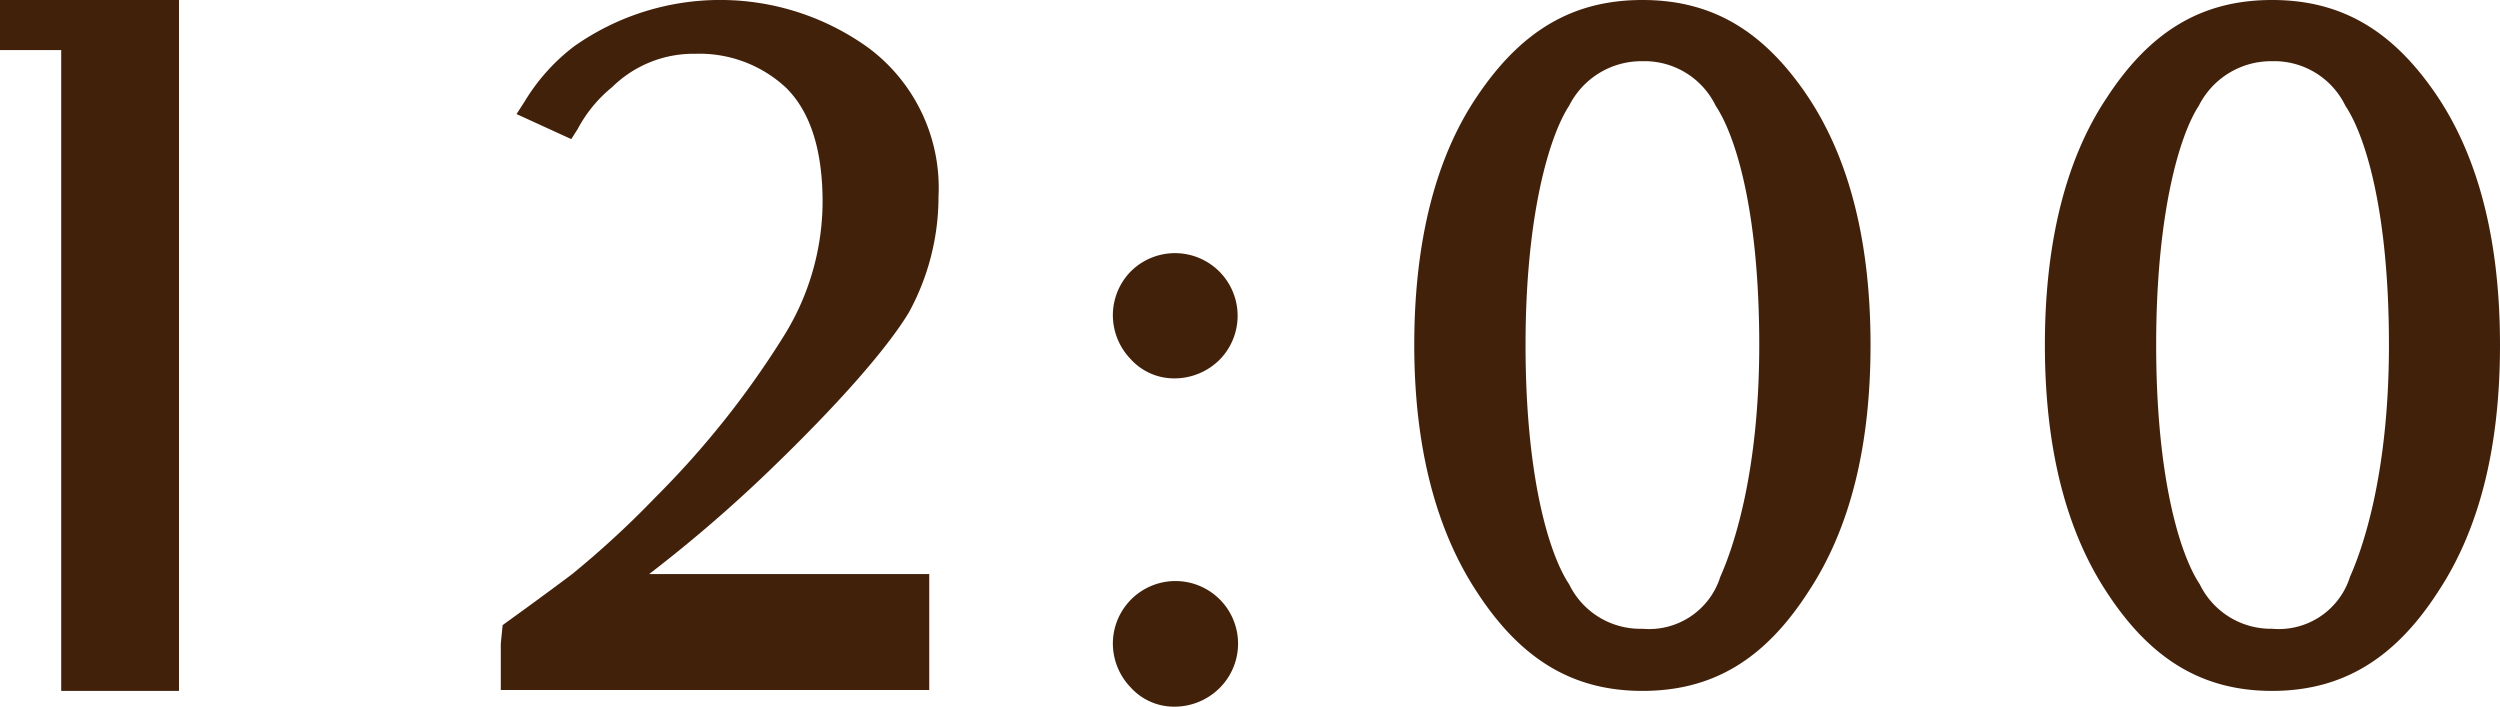
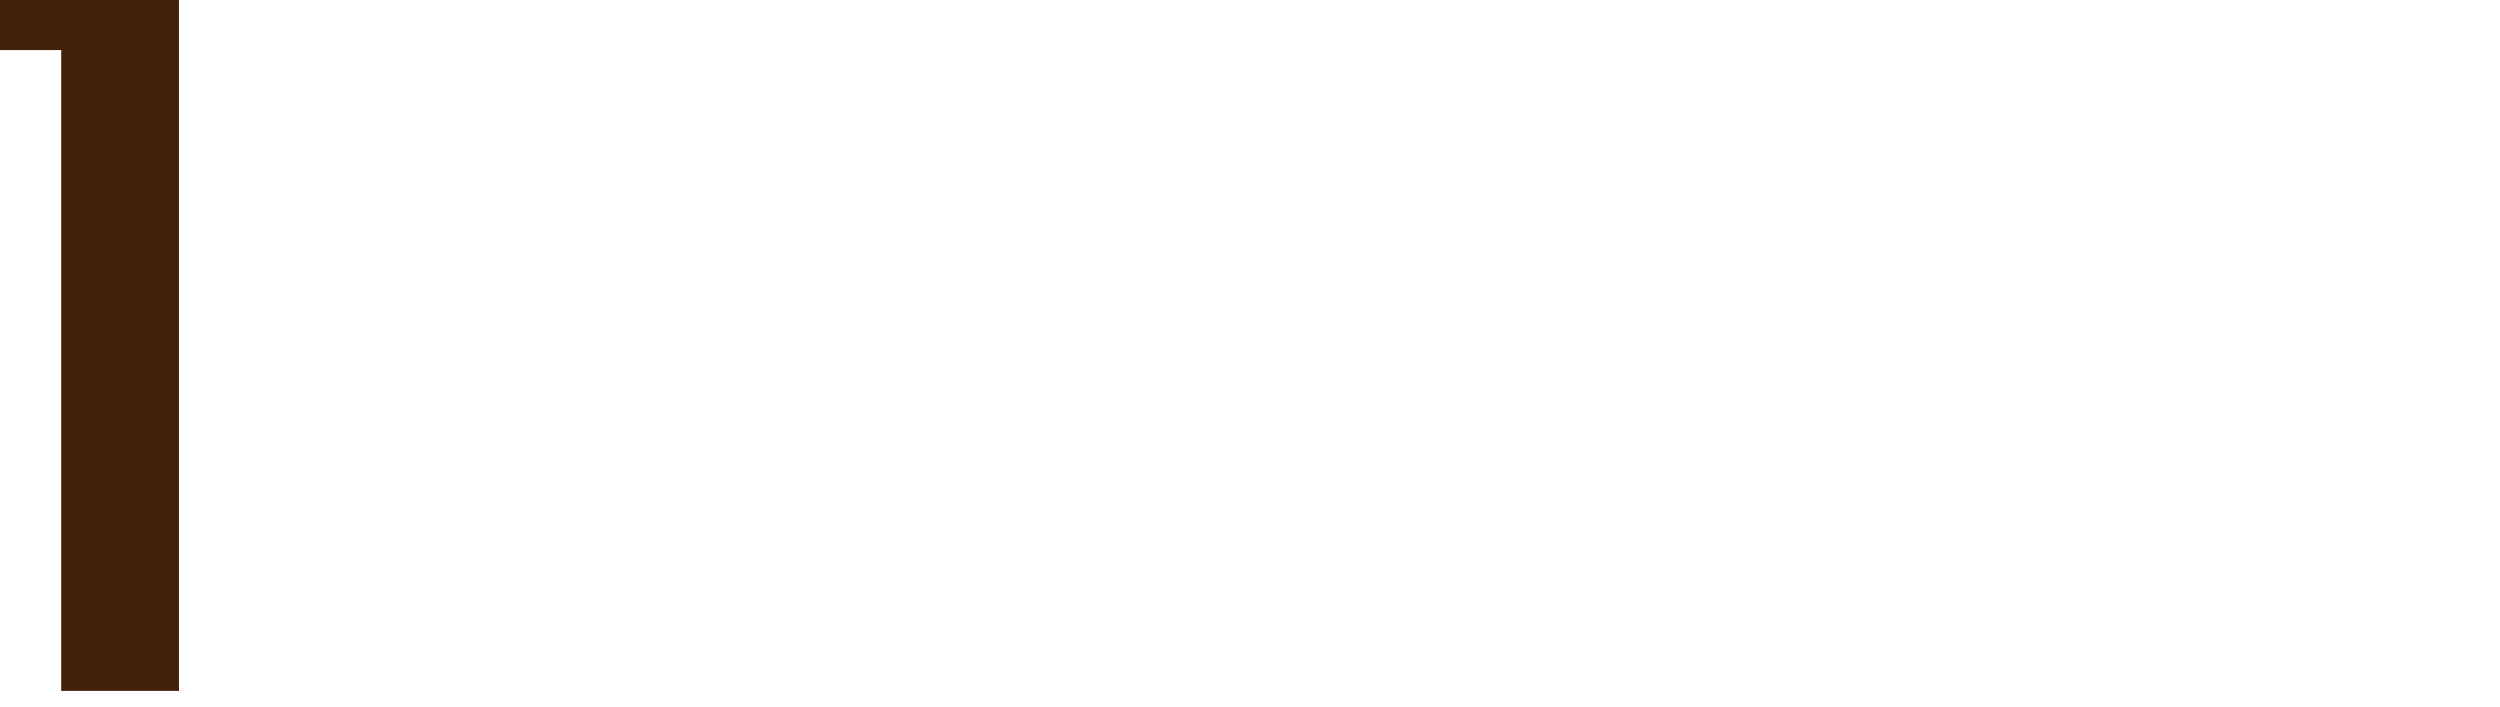
<svg xmlns="http://www.w3.org/2000/svg" viewBox="0 0 107.83 30.48">
  <defs>
    <style>.cls-1{fill:#42210b;}</style>
  </defs>
  <g id="レイヤー_2" data-name="レイヤー 2">
    <g id="photo">
      <path class="cls-1" d="M7,29.8H2.64V2.16l-1,0H0V0H7.72V29.8Z" />
-       <path class="cls-1" d="M33.12,20.36A61.37,61.37,0,0,1,28,24.76H40.08v5H21.6v-2l.08-.8c1-.72,1.88-1.36,3-2.2a40.73,40.73,0,0,0,3.6-3.32,38.73,38.73,0,0,0,5.56-7,11,11,0,0,0,1.64-5.72c0-2.32-.56-3.92-1.56-4.92A5.47,5.47,0,0,0,30,2.32,5,5,0,0,0,26.4,3.76a5.85,5.85,0,0,0-1.48,1.8L24.64,6,22.28,4.92l.36-.56A8.49,8.49,0,0,1,24.76,2a10.93,10.93,0,0,1,12.72.08,7.53,7.53,0,0,1,3,6.4,10.41,10.41,0,0,1-1.28,5C38.28,15,36.24,17.36,33.12,20.36Z" />
-       <path class="cls-1" d="M50.68,16.32a2.52,2.52,0,0,1-1.92-.84A2.73,2.73,0,0,1,48,13.6a2.7,2.7,0,0,1,.76-1.88,2.7,2.7,0,1,1,3.84,3.8A2.76,2.76,0,0,1,50.68,16.32Zm0,14.16a2.52,2.52,0,0,1-1.92-.84A2.73,2.73,0,0,1,48,27.76a2.7,2.7,0,1,1,4.6,1.92A2.76,2.76,0,0,1,50.68,30.48Z" />
-       <path class="cls-1" d="M70.84,29.8c-3,0-5.24-1.36-7.12-4.24C61.92,22.84,61,19.24,61,14.88s.88-8,2.68-10.68C65.6,1.32,67.84,0,70.84,0S76.08,1.32,78,4.2c1.8,2.72,2.68,6.32,2.68,10.68S79.8,22.8,78,25.52C76.12,28.44,73.88,29.8,70.84,29.8Zm0-27.16a3.49,3.49,0,0,0-3.16,1.92c-.84,1.28-1.88,4.68-1.88,10.32s1,9,1.88,10.32a3.41,3.41,0,0,0,3.16,1.92,3.22,3.22,0,0,0,3.36-2.24c.48-1.08,1.68-4.28,1.68-10s-1-9-1.88-10.32A3.41,3.41,0,0,0,70.84,2.64Z" />
-       <path class="cls-1" d="M98,29.8c-3,0-5.24-1.36-7.12-4.24-1.8-2.72-2.68-6.32-2.68-10.68s.88-8,2.68-10.68C92.76,1.32,95,0,98,0s5.24,1.32,7.16,4.2c1.8,2.72,2.67,6.32,2.67,10.68s-.87,7.92-2.67,10.64C103.28,28.44,101,29.8,98,29.8ZM98,2.64a3.49,3.49,0,0,0-3.16,1.92C94,5.84,93,9.24,93,14.88s1,9,1.88,10.32A3.41,3.41,0,0,0,98,27.12a3.22,3.22,0,0,0,3.36-2.24c.48-1.08,1.68-4.28,1.68-10s-1-9-1.88-10.32A3.41,3.41,0,0,0,98,2.64Z" />
    </g>
  </g>
</svg>